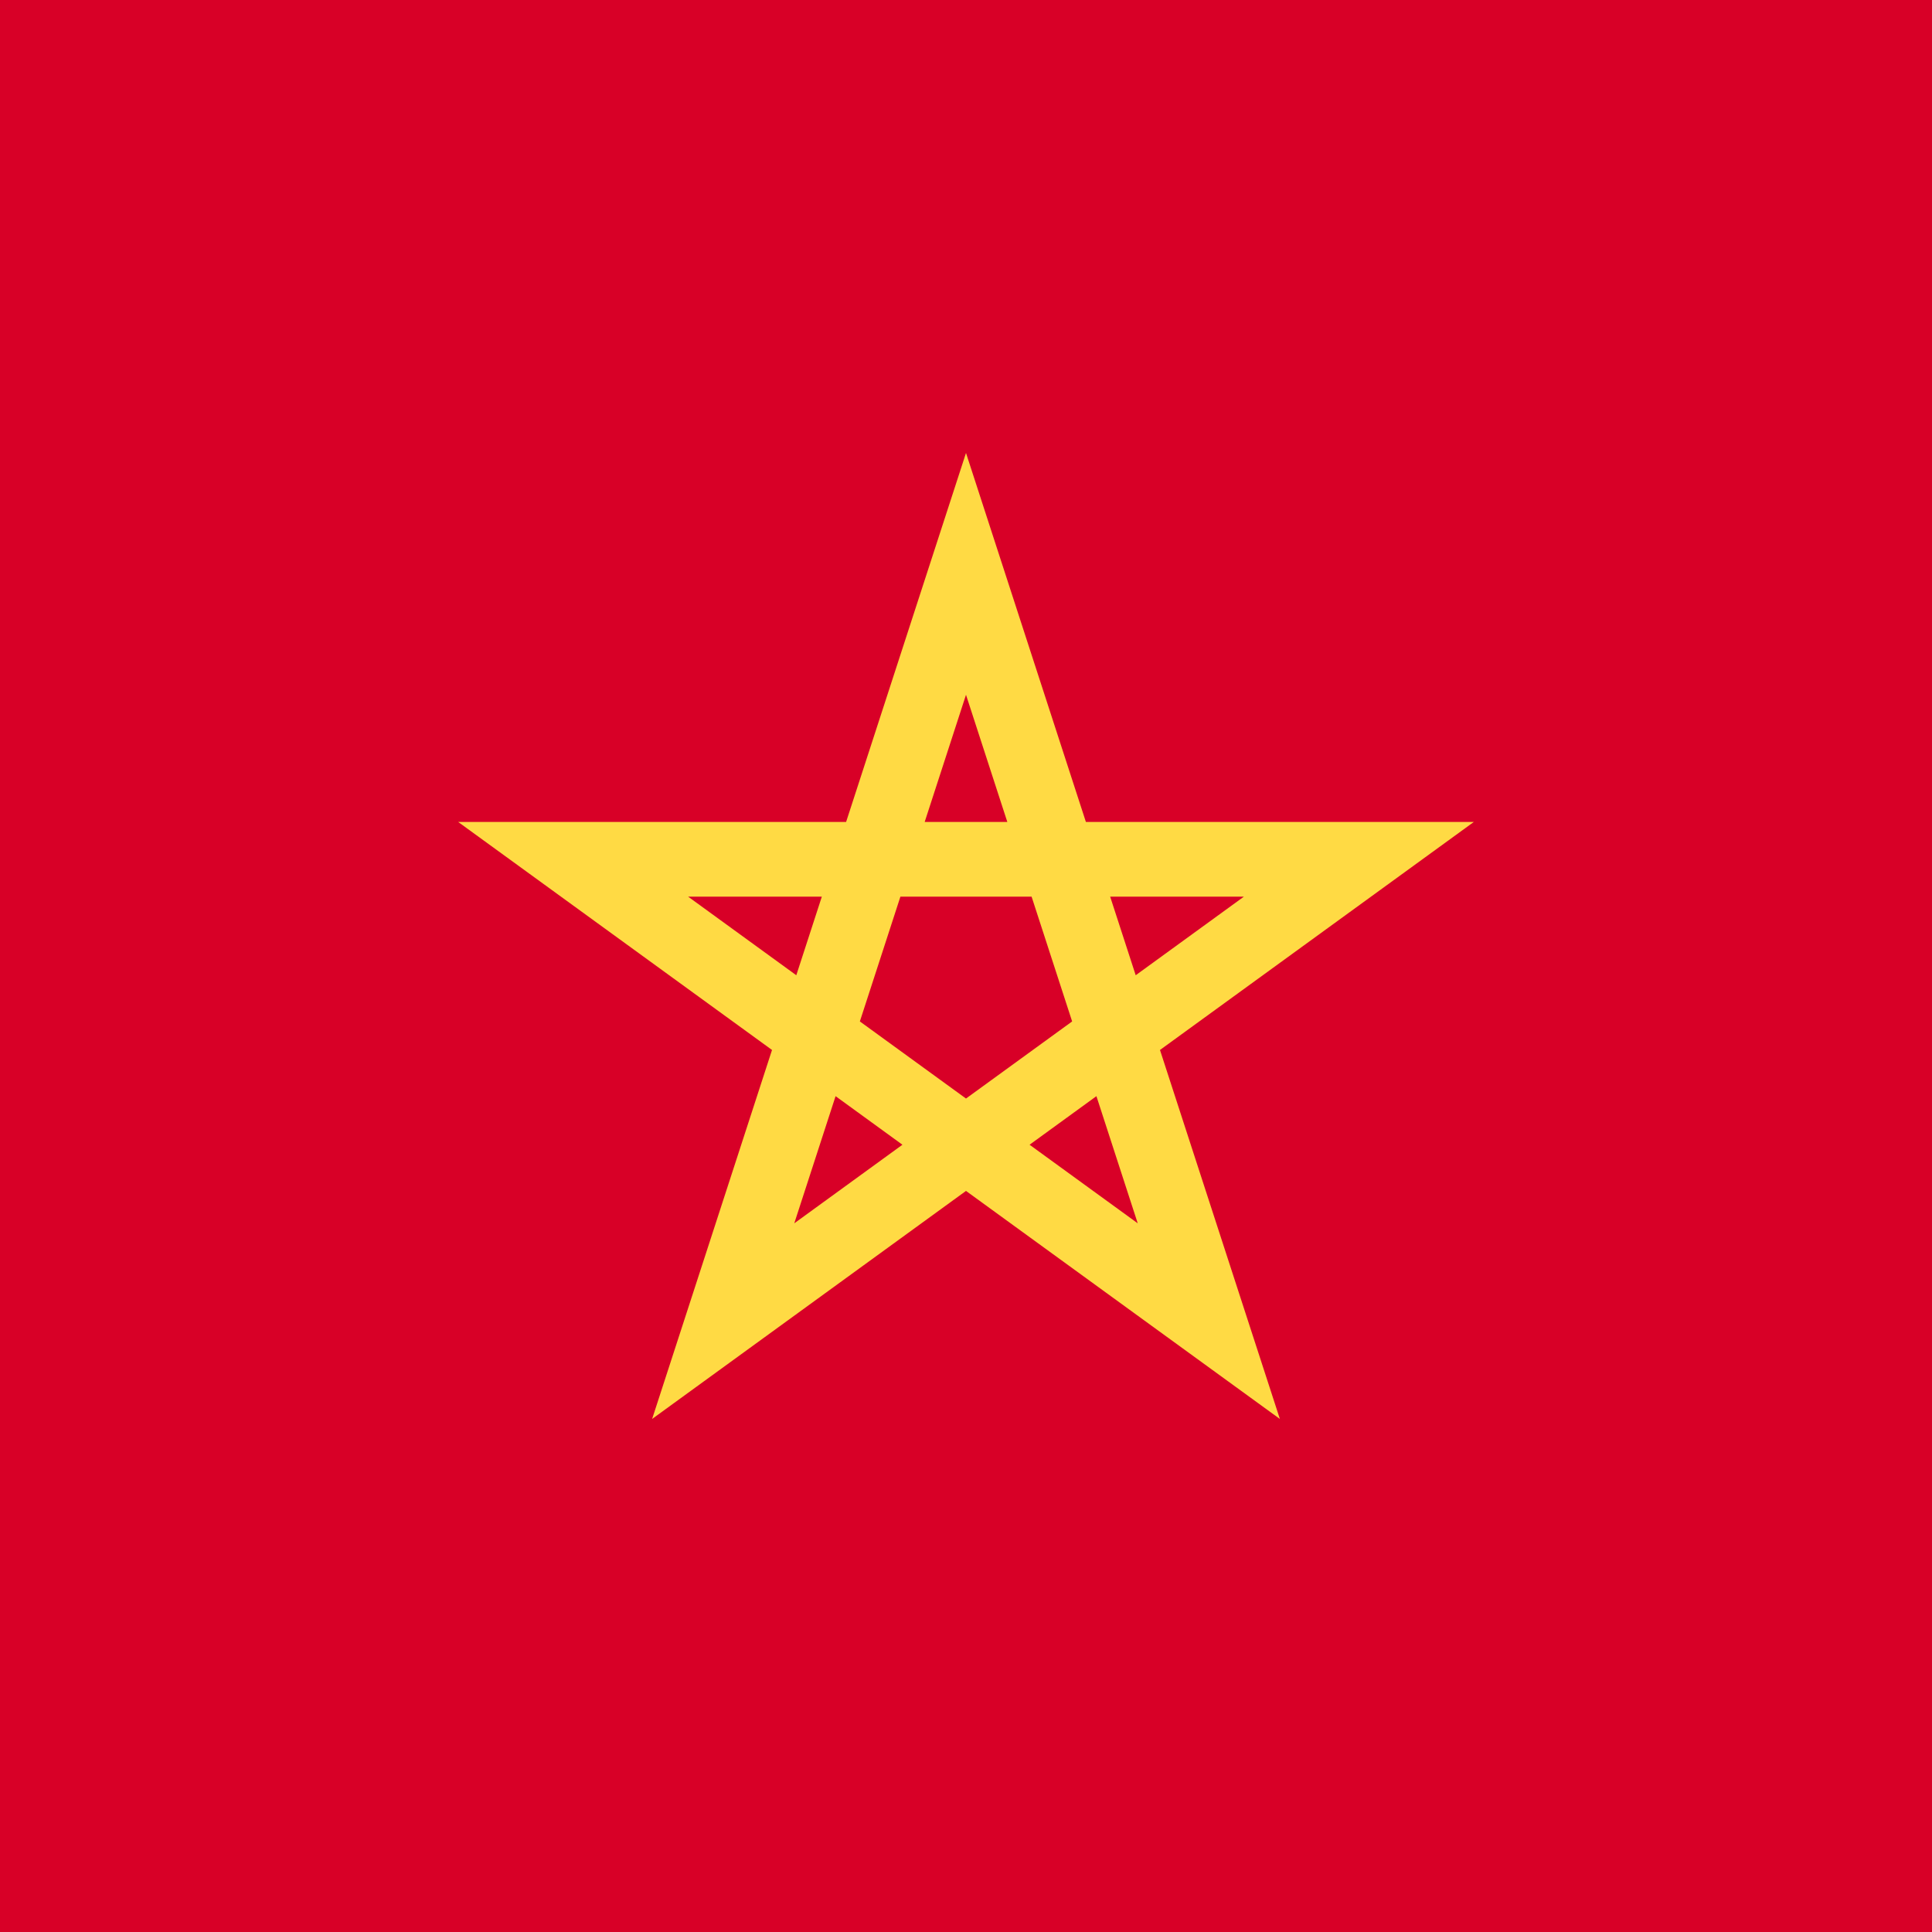
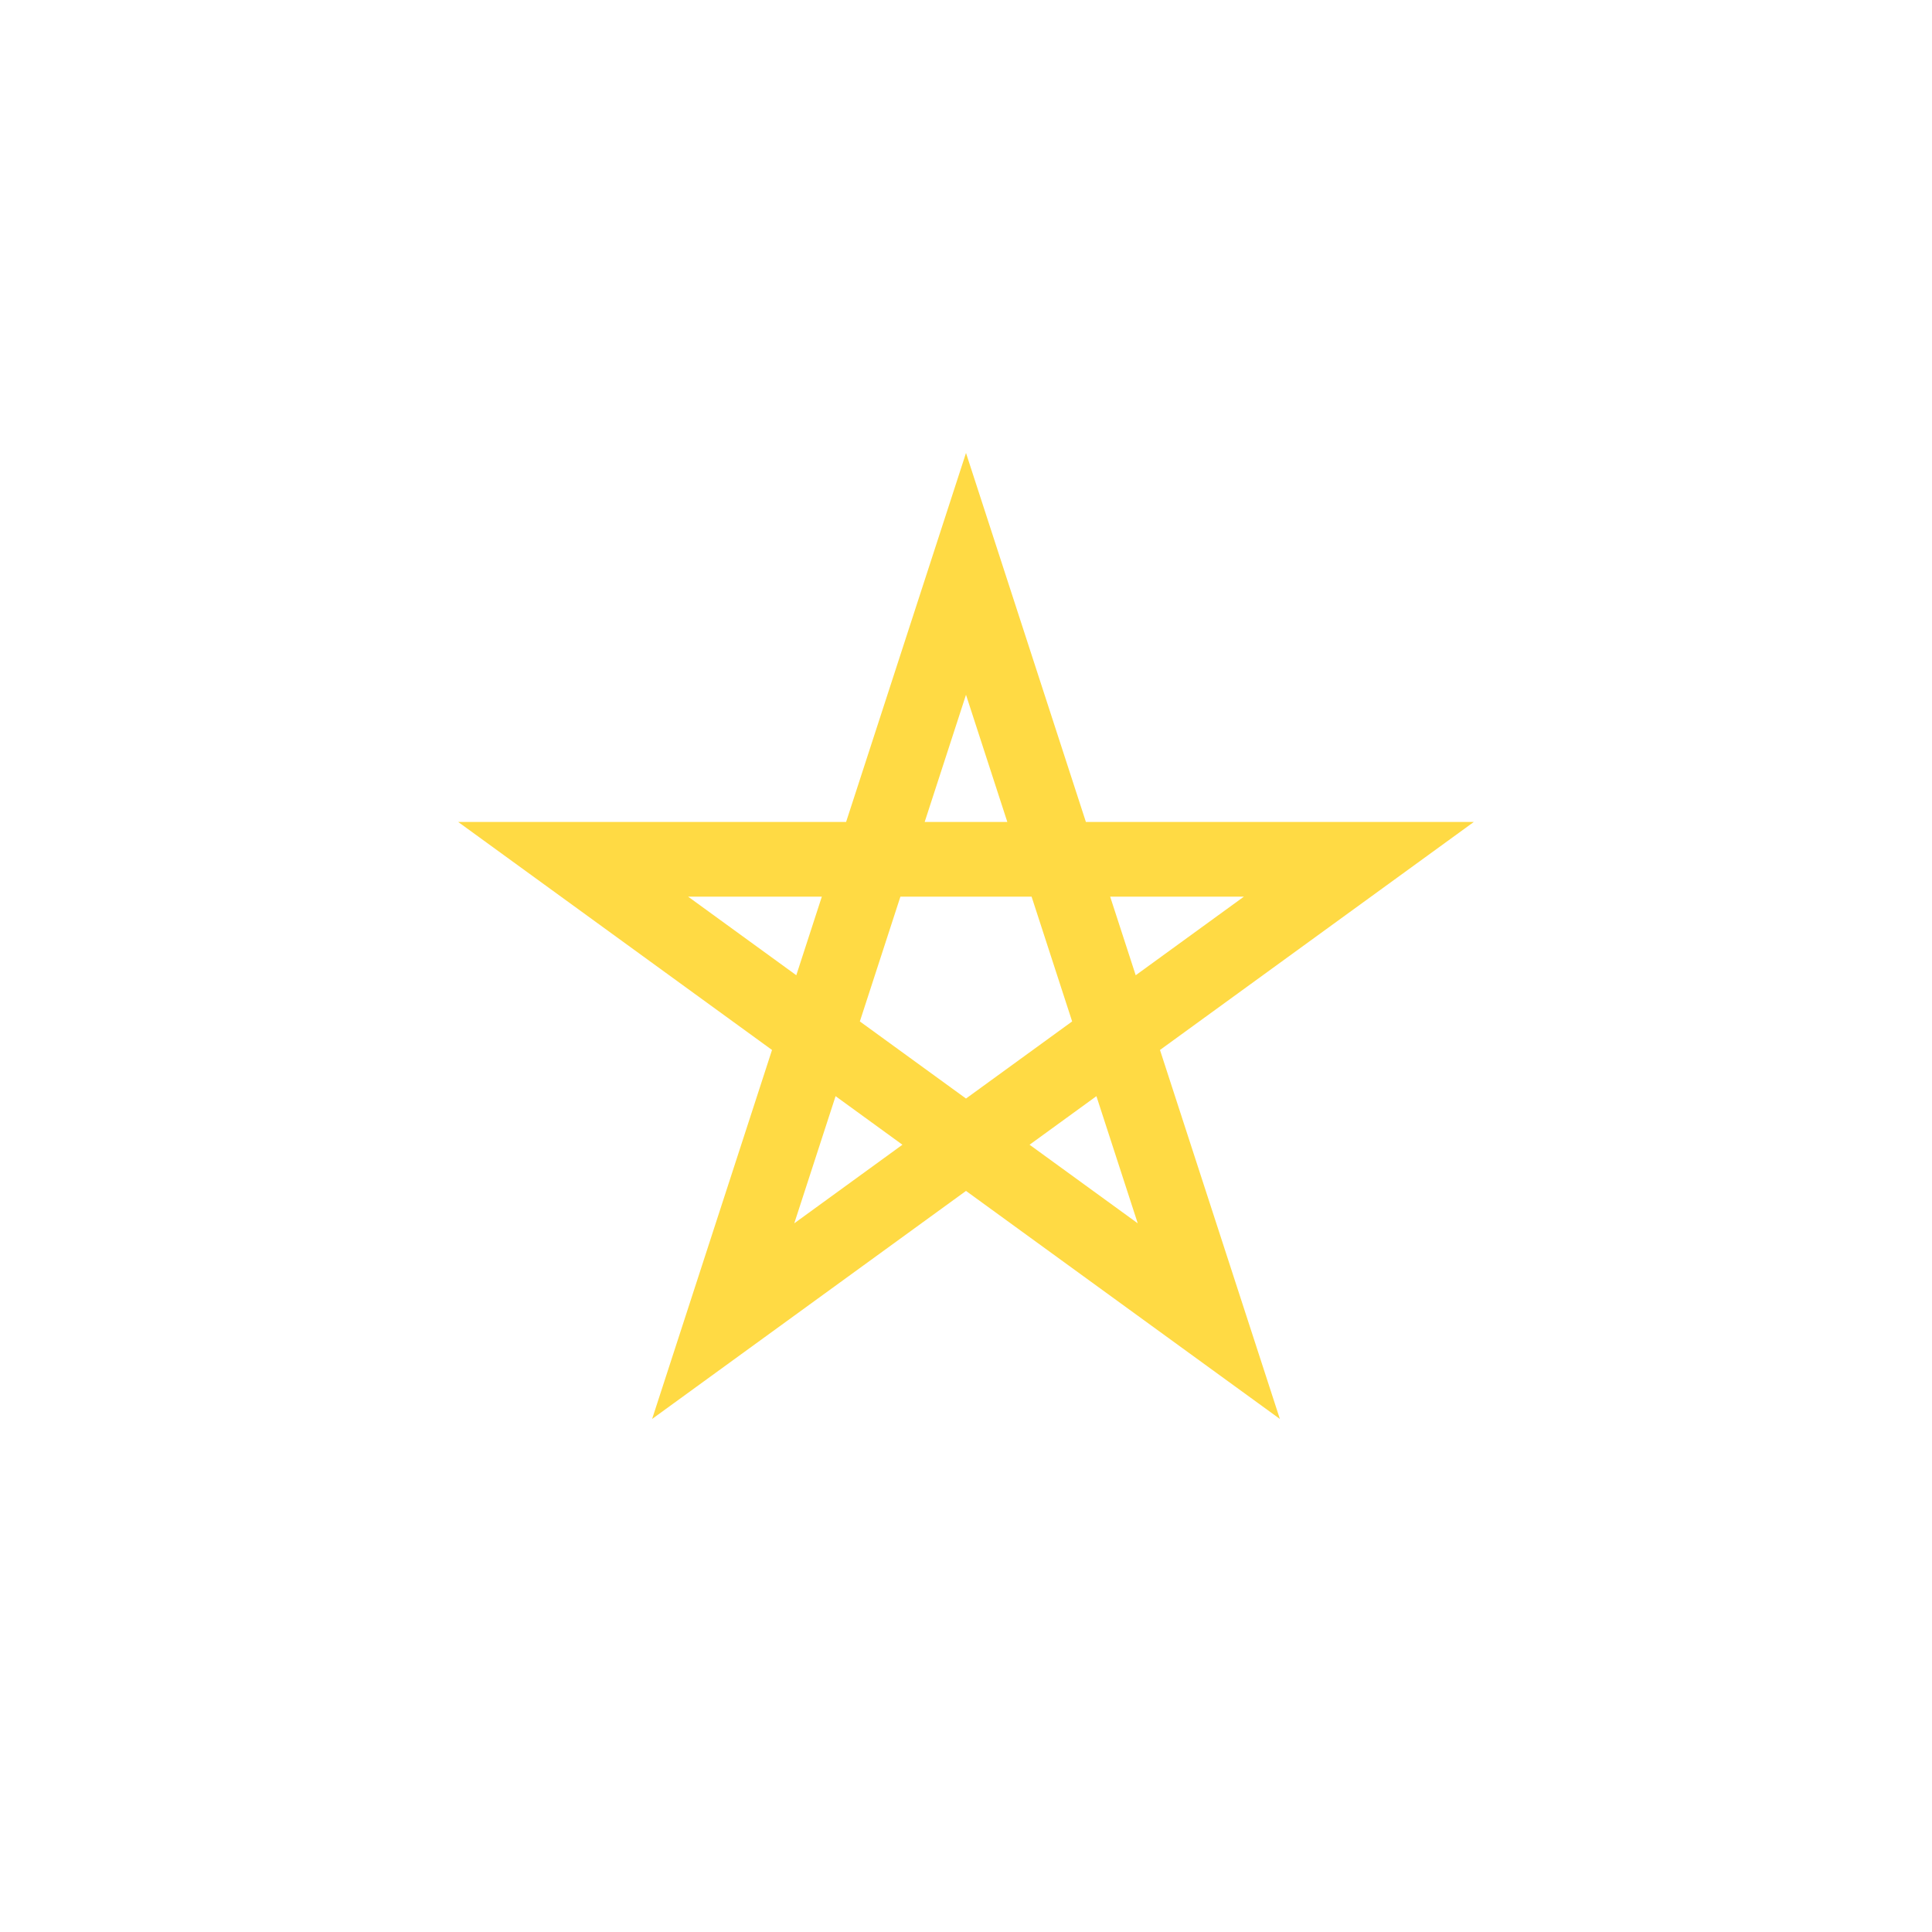
<svg xmlns="http://www.w3.org/2000/svg" version="1.1" viewBox="0 0 512 512">
-   <polygon style="fill:#D80027;" points="0,0 0,256 0,512 512,512 512,256 512,0 " />
  <path style="fill:#FFDA44;" d="M390.587,217.82H287.772L256,120.038l-31.772,97.782H121.413l83.18,60.434l-31.773,97.784   L256,315.605l83.18,60.434l-31.773-97.784L390.587,217.82z M227.872,270.69l10.744-33.065h34.767l10.744,33.065l0,0v0.001   L256,291.125L227.872,270.69L227.872,270.69L227.872,270.69z M266.949,217.82h-21.898L256,184.122L266.949,217.82z M300.973,258.451   l-6.767-20.826h35.433L300.973,258.451z M217.794,237.624l-6.767,20.826l-28.665-20.826H217.794z M210.489,324.192l10.949-33.697   l17.716,12.871L210.489,324.192z M272.846,303.366l17.716-12.871l10.949,33.697L272.846,303.366z" />
</svg>